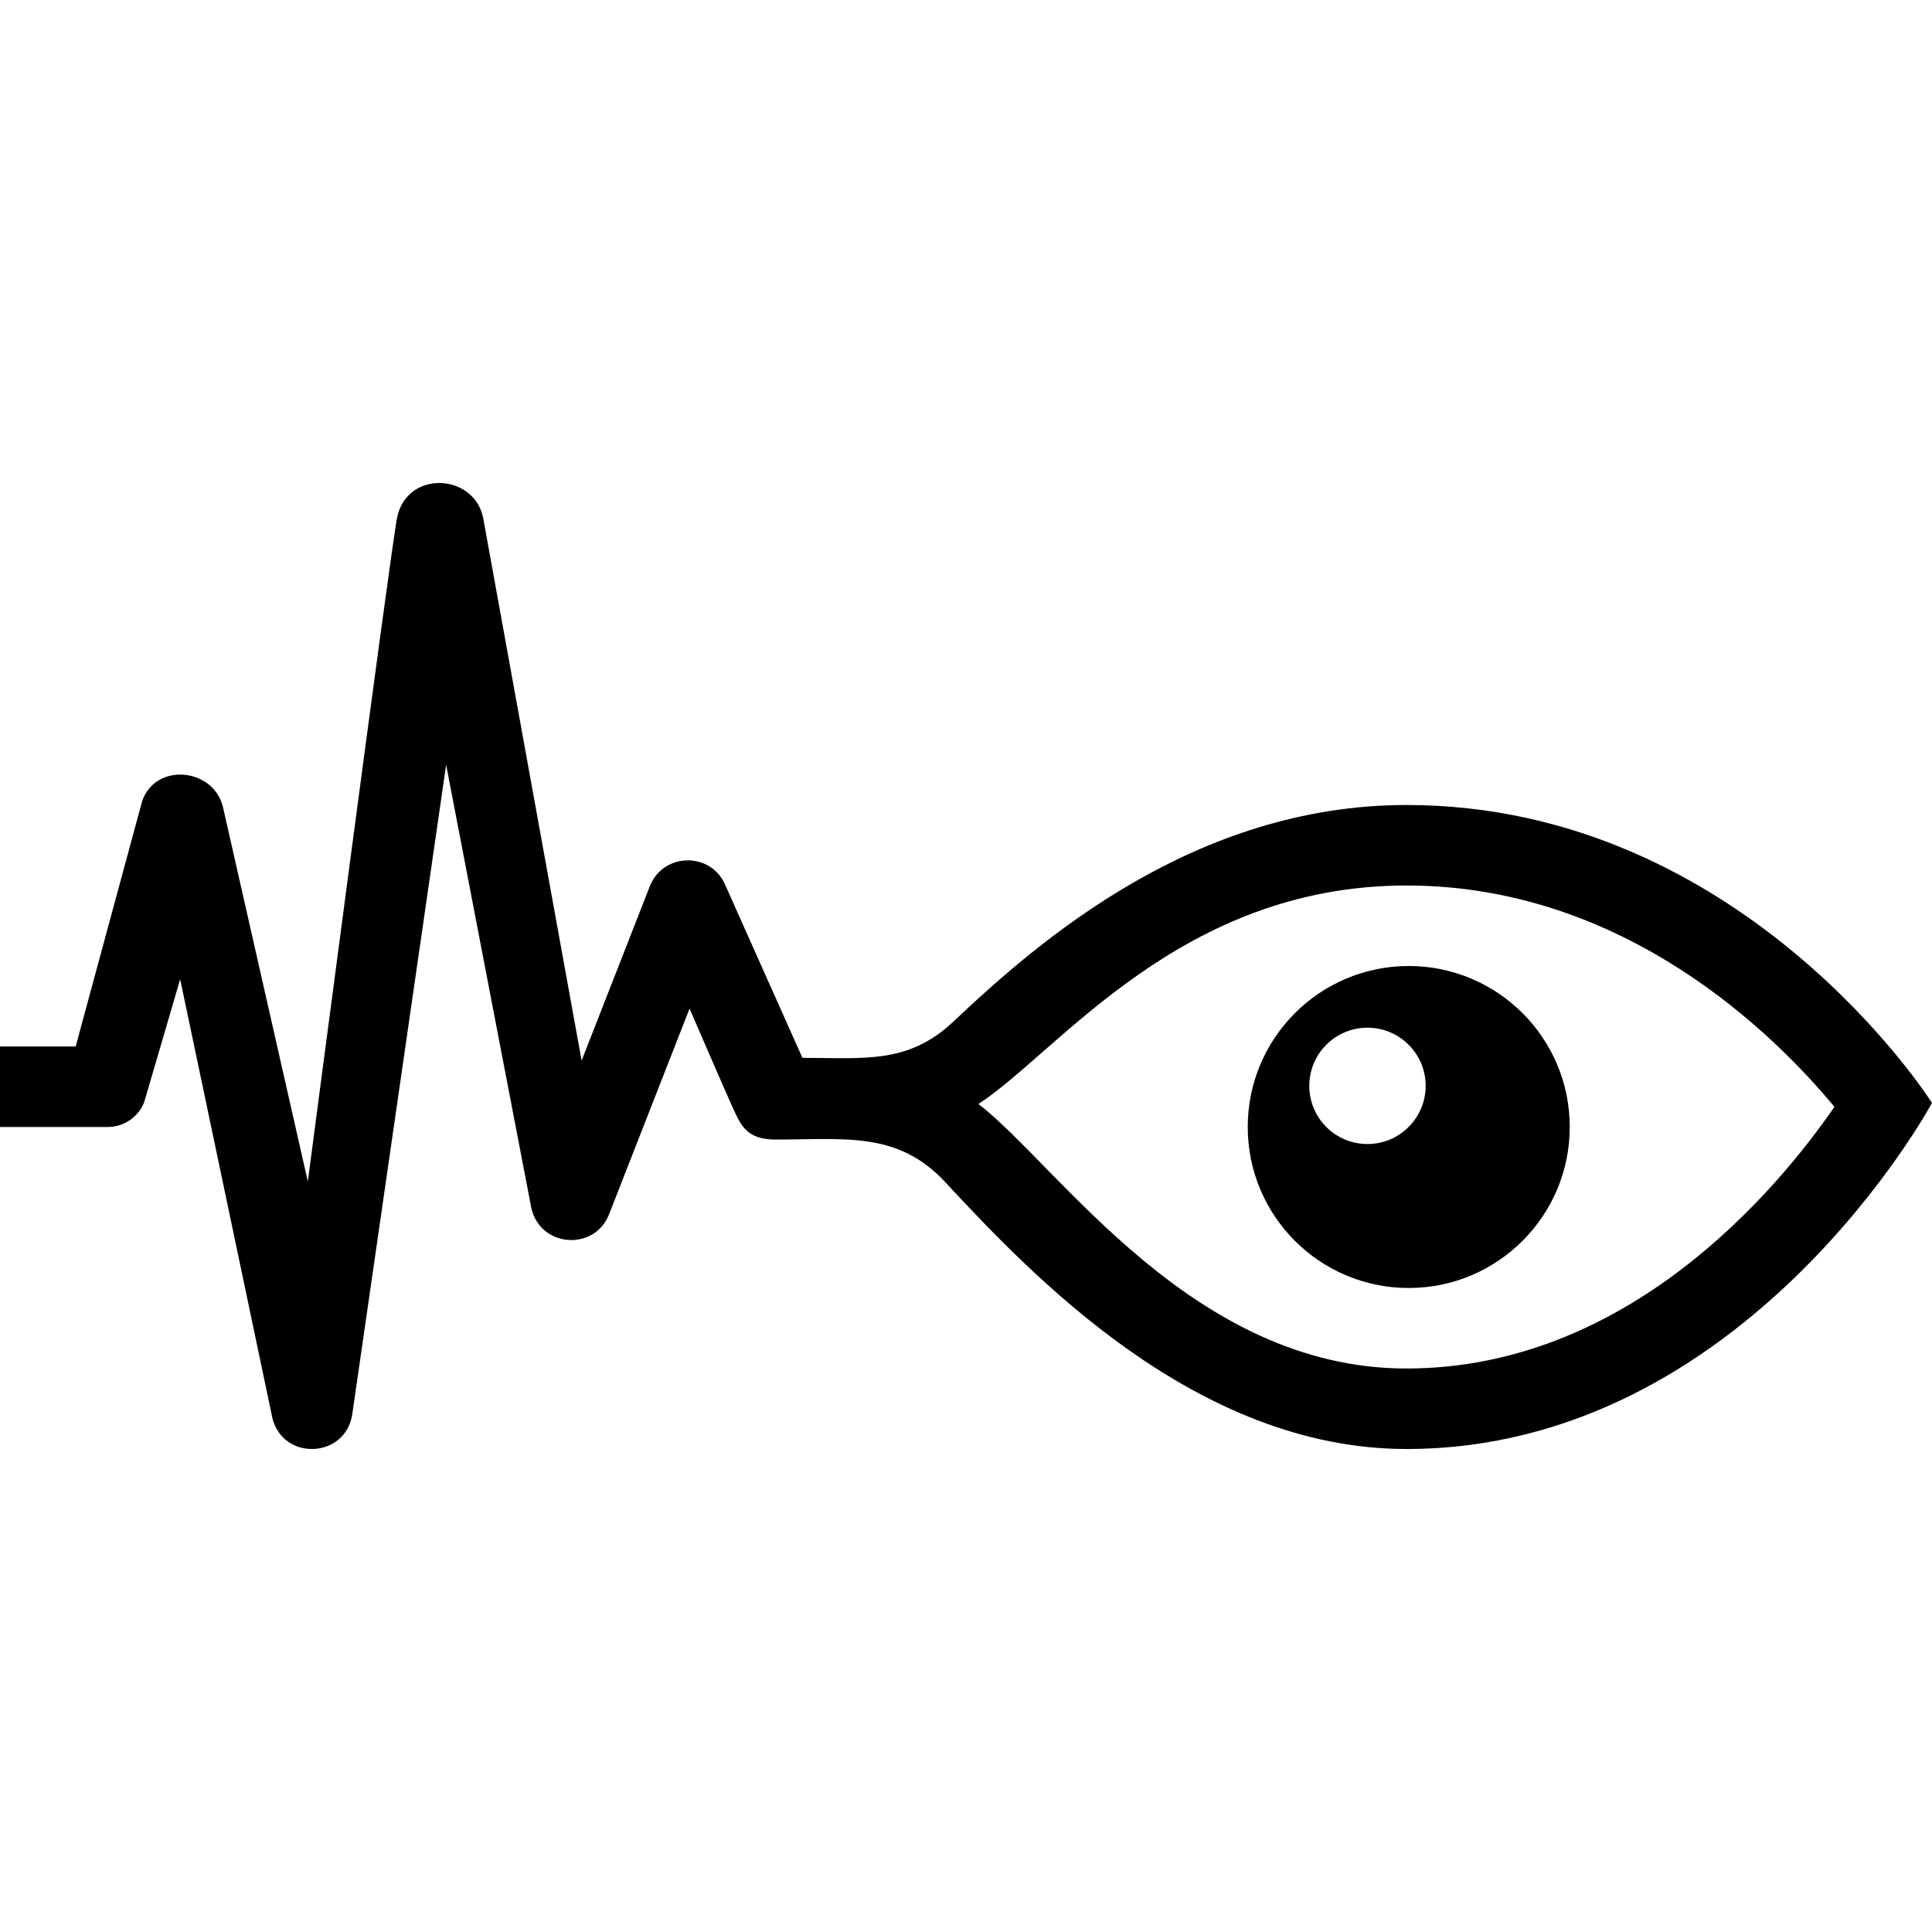
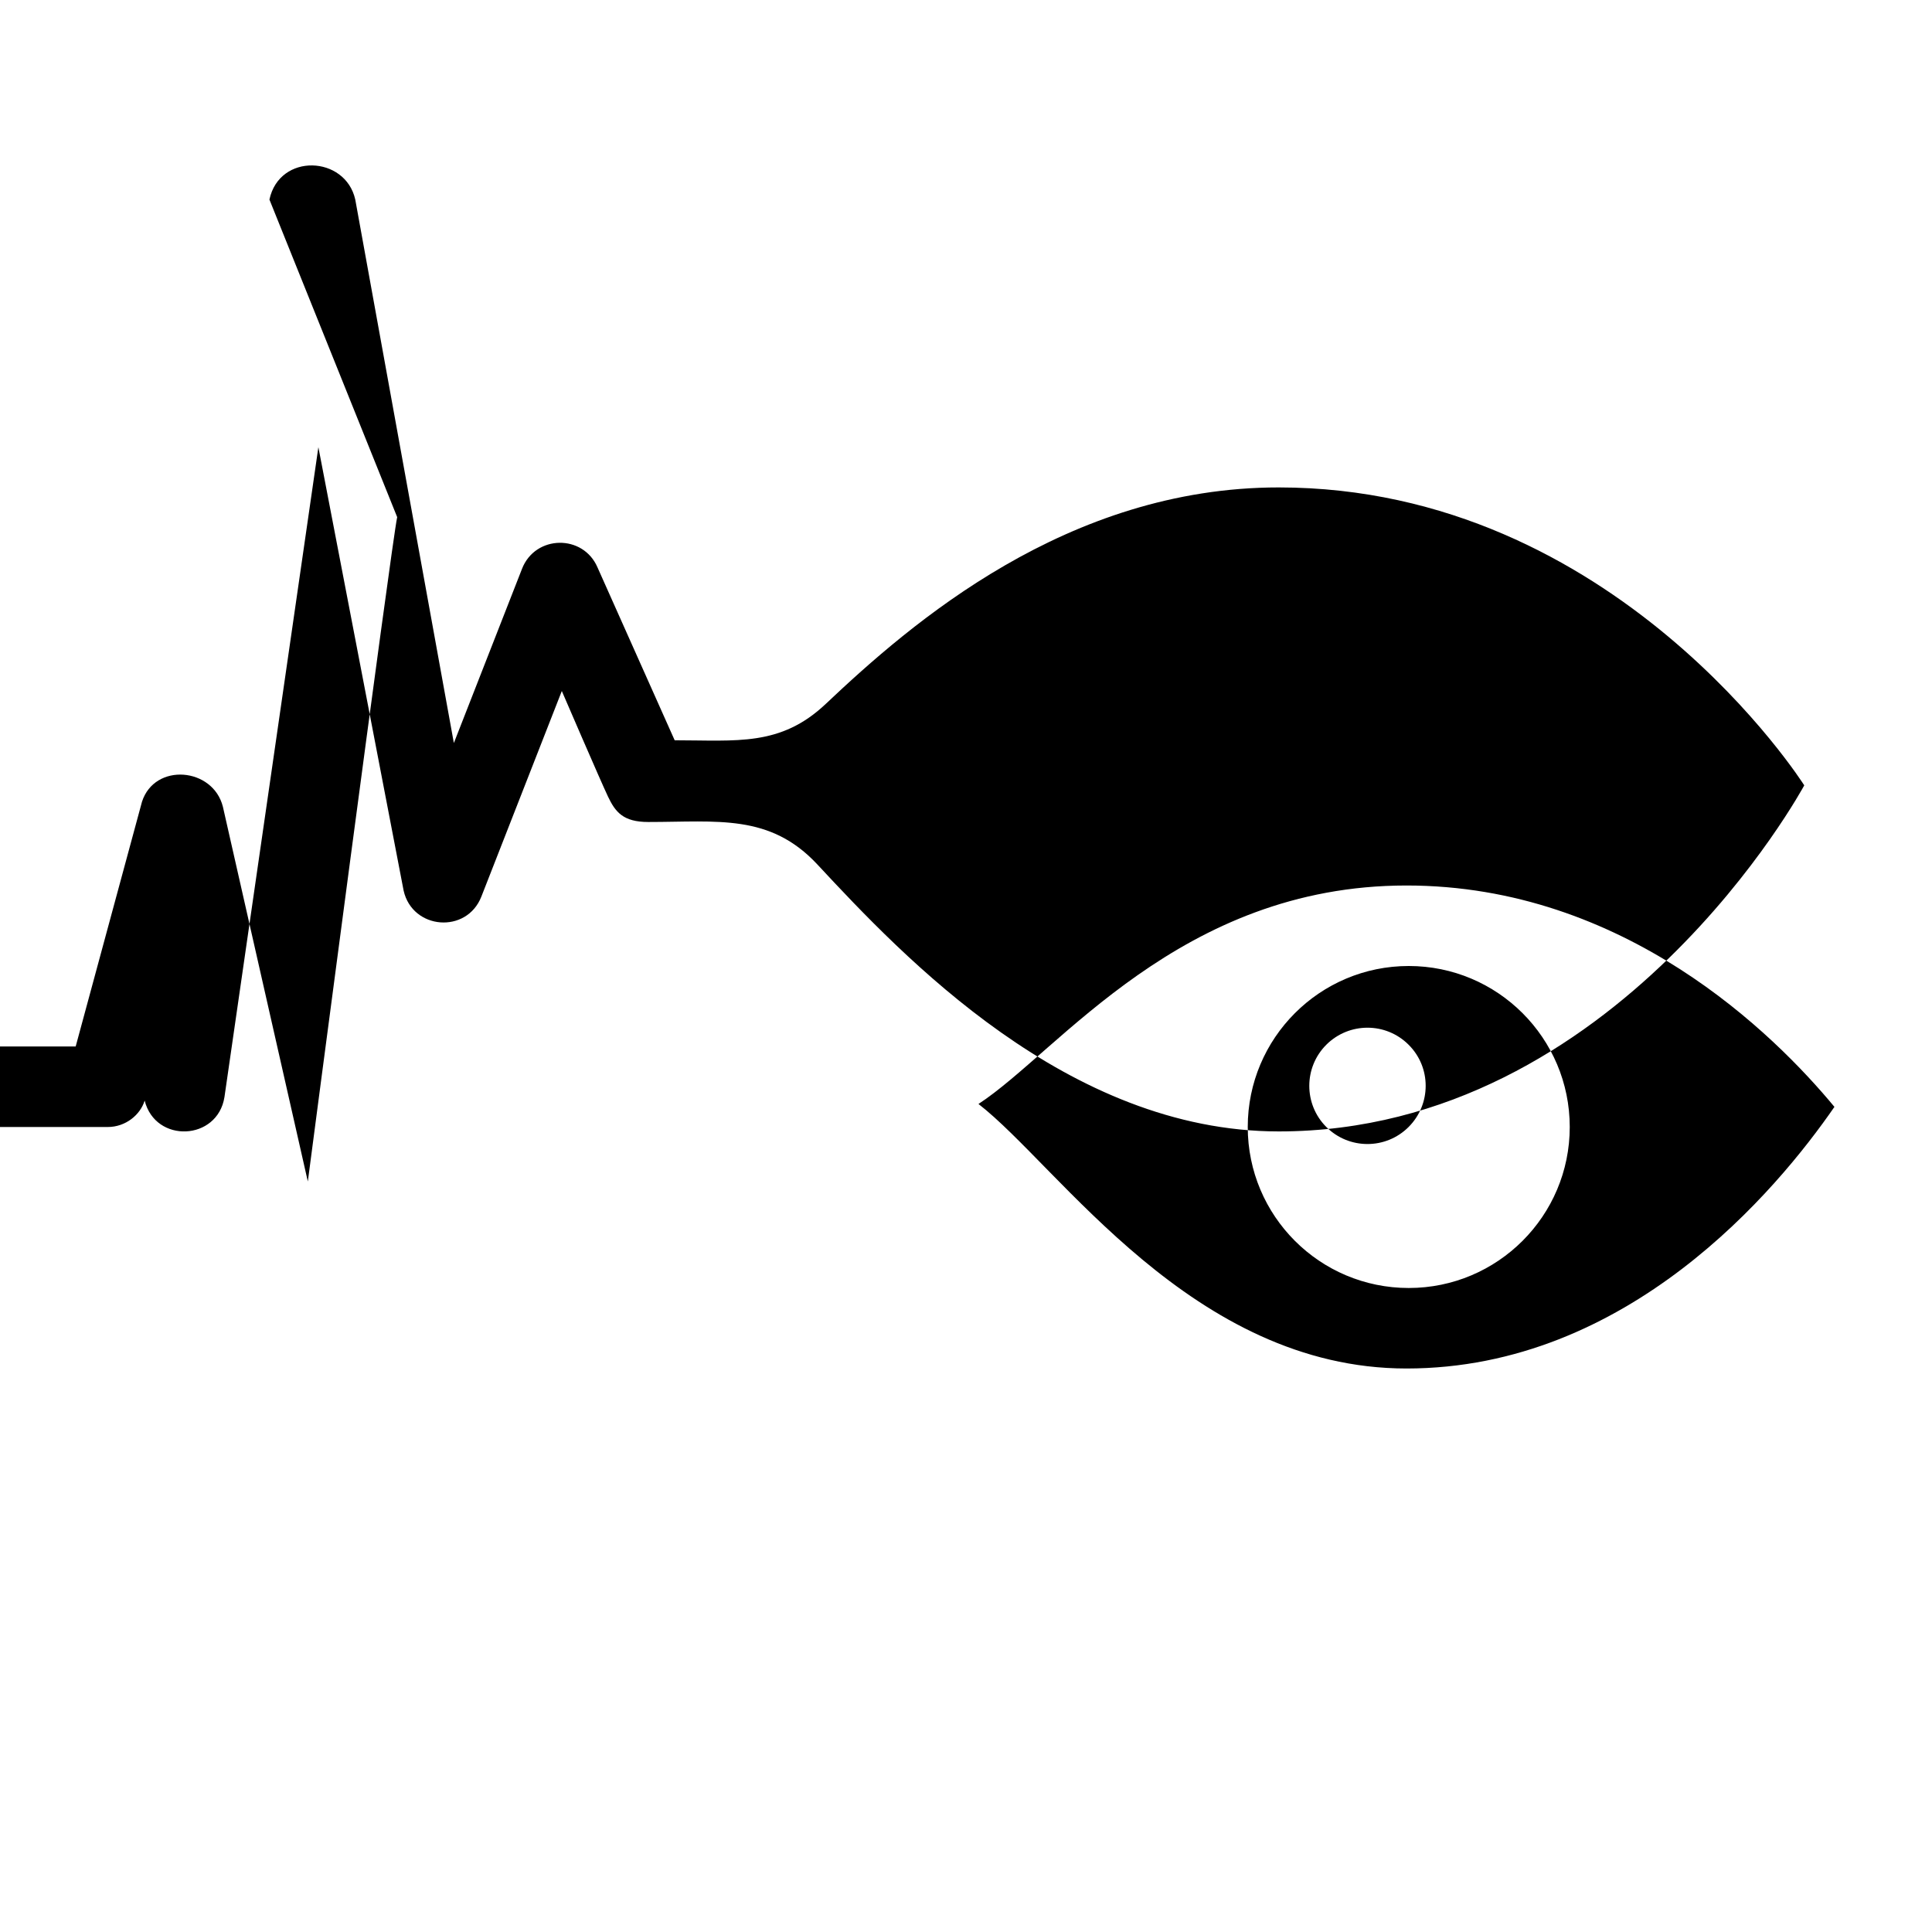
<svg xmlns="http://www.w3.org/2000/svg" width="24" height="24" viewBox="0 0 24 24">
-   <path d="M17.472 11c2.709 0 4.569 1.848 5.316 2.75-.716 1.037-2.566 3.25-5.316 3.25-2.659 0-4.317-2.512-5.317-3.286 1-.652 2.505-2.714 5.317-2.714zm-12.538-4.576c-.073.341-1.11 8.253-1.11 8.253l-1.055-4.655c-.123-.49-.847-.551-1.005-.063l-.824 3.041h-.94v1h1.339c.223 0 .405-.153.458-.328l.441-1.508 1.146 5.453c.135.535.904.499.991-.042l1.167-8.075 1.059 5.509c.11.486.784.54.966.073l.999-2.553s.483 1.121.574 1.312.188.315.499.315c.865 0 1.511-.105 2.101.527 1.064 1.144 3.111 3.317 5.732 3.317 4.212 0 6.528-4.299 6.528-4.299s-2.337-3.701-6.528-3.701c-2.631 0-4.569 1.689-5.627 2.689-.563.532-1.106.452-1.877.452l-.958-2.146c-.178-.417-.773-.407-.938.015l-.847 2.165-1.225-6.752c-.123-.546-.941-.582-1.066.001zm12.566 5.576c-1.105 0-2 .896-2 2 0 1.105.895 2 2 2 1.104 0 2-.896 2-2s-.896-2-2-2zm-.002 2c-.282.282-.74.282-1.022 0-.282-.282-.282-.74 0-1.022.283-.282.74-.282 1.022 0 .283.281.283.739 0 1.022z" />
+   <path d="M17.472 11c2.709 0 4.569 1.848 5.316 2.75-.716 1.037-2.566 3.25-5.316 3.25-2.659 0-4.317-2.512-5.317-3.286 1-.652 2.505-2.714 5.317-2.714zm-12.538-4.576c-.073.341-1.11 8.253-1.11 8.253l-1.055-4.655c-.123-.49-.847-.551-1.005-.063l-.824 3.041h-.94v1h1.339c.223 0 .405-.153.458-.328c.135.535.904.499.991-.042l1.167-8.075 1.059 5.509c.11.486.784.54.966.073l.999-2.553s.483 1.121.574 1.312.188.315.499.315c.865 0 1.511-.105 2.101.527 1.064 1.144 3.111 3.317 5.732 3.317 4.212 0 6.528-4.299 6.528-4.299s-2.337-3.701-6.528-3.701c-2.631 0-4.569 1.689-5.627 2.689-.563.532-1.106.452-1.877.452l-.958-2.146c-.178-.417-.773-.407-.938.015l-.847 2.165-1.225-6.752c-.123-.546-.941-.582-1.066.001zm12.566 5.576c-1.105 0-2 .896-2 2 0 1.105.895 2 2 2 1.104 0 2-.896 2-2s-.896-2-2-2zm-.002 2c-.282.282-.74.282-1.022 0-.282-.282-.282-.74 0-1.022.283-.282.74-.282 1.022 0 .283.281.283.739 0 1.022z" />
</svg>